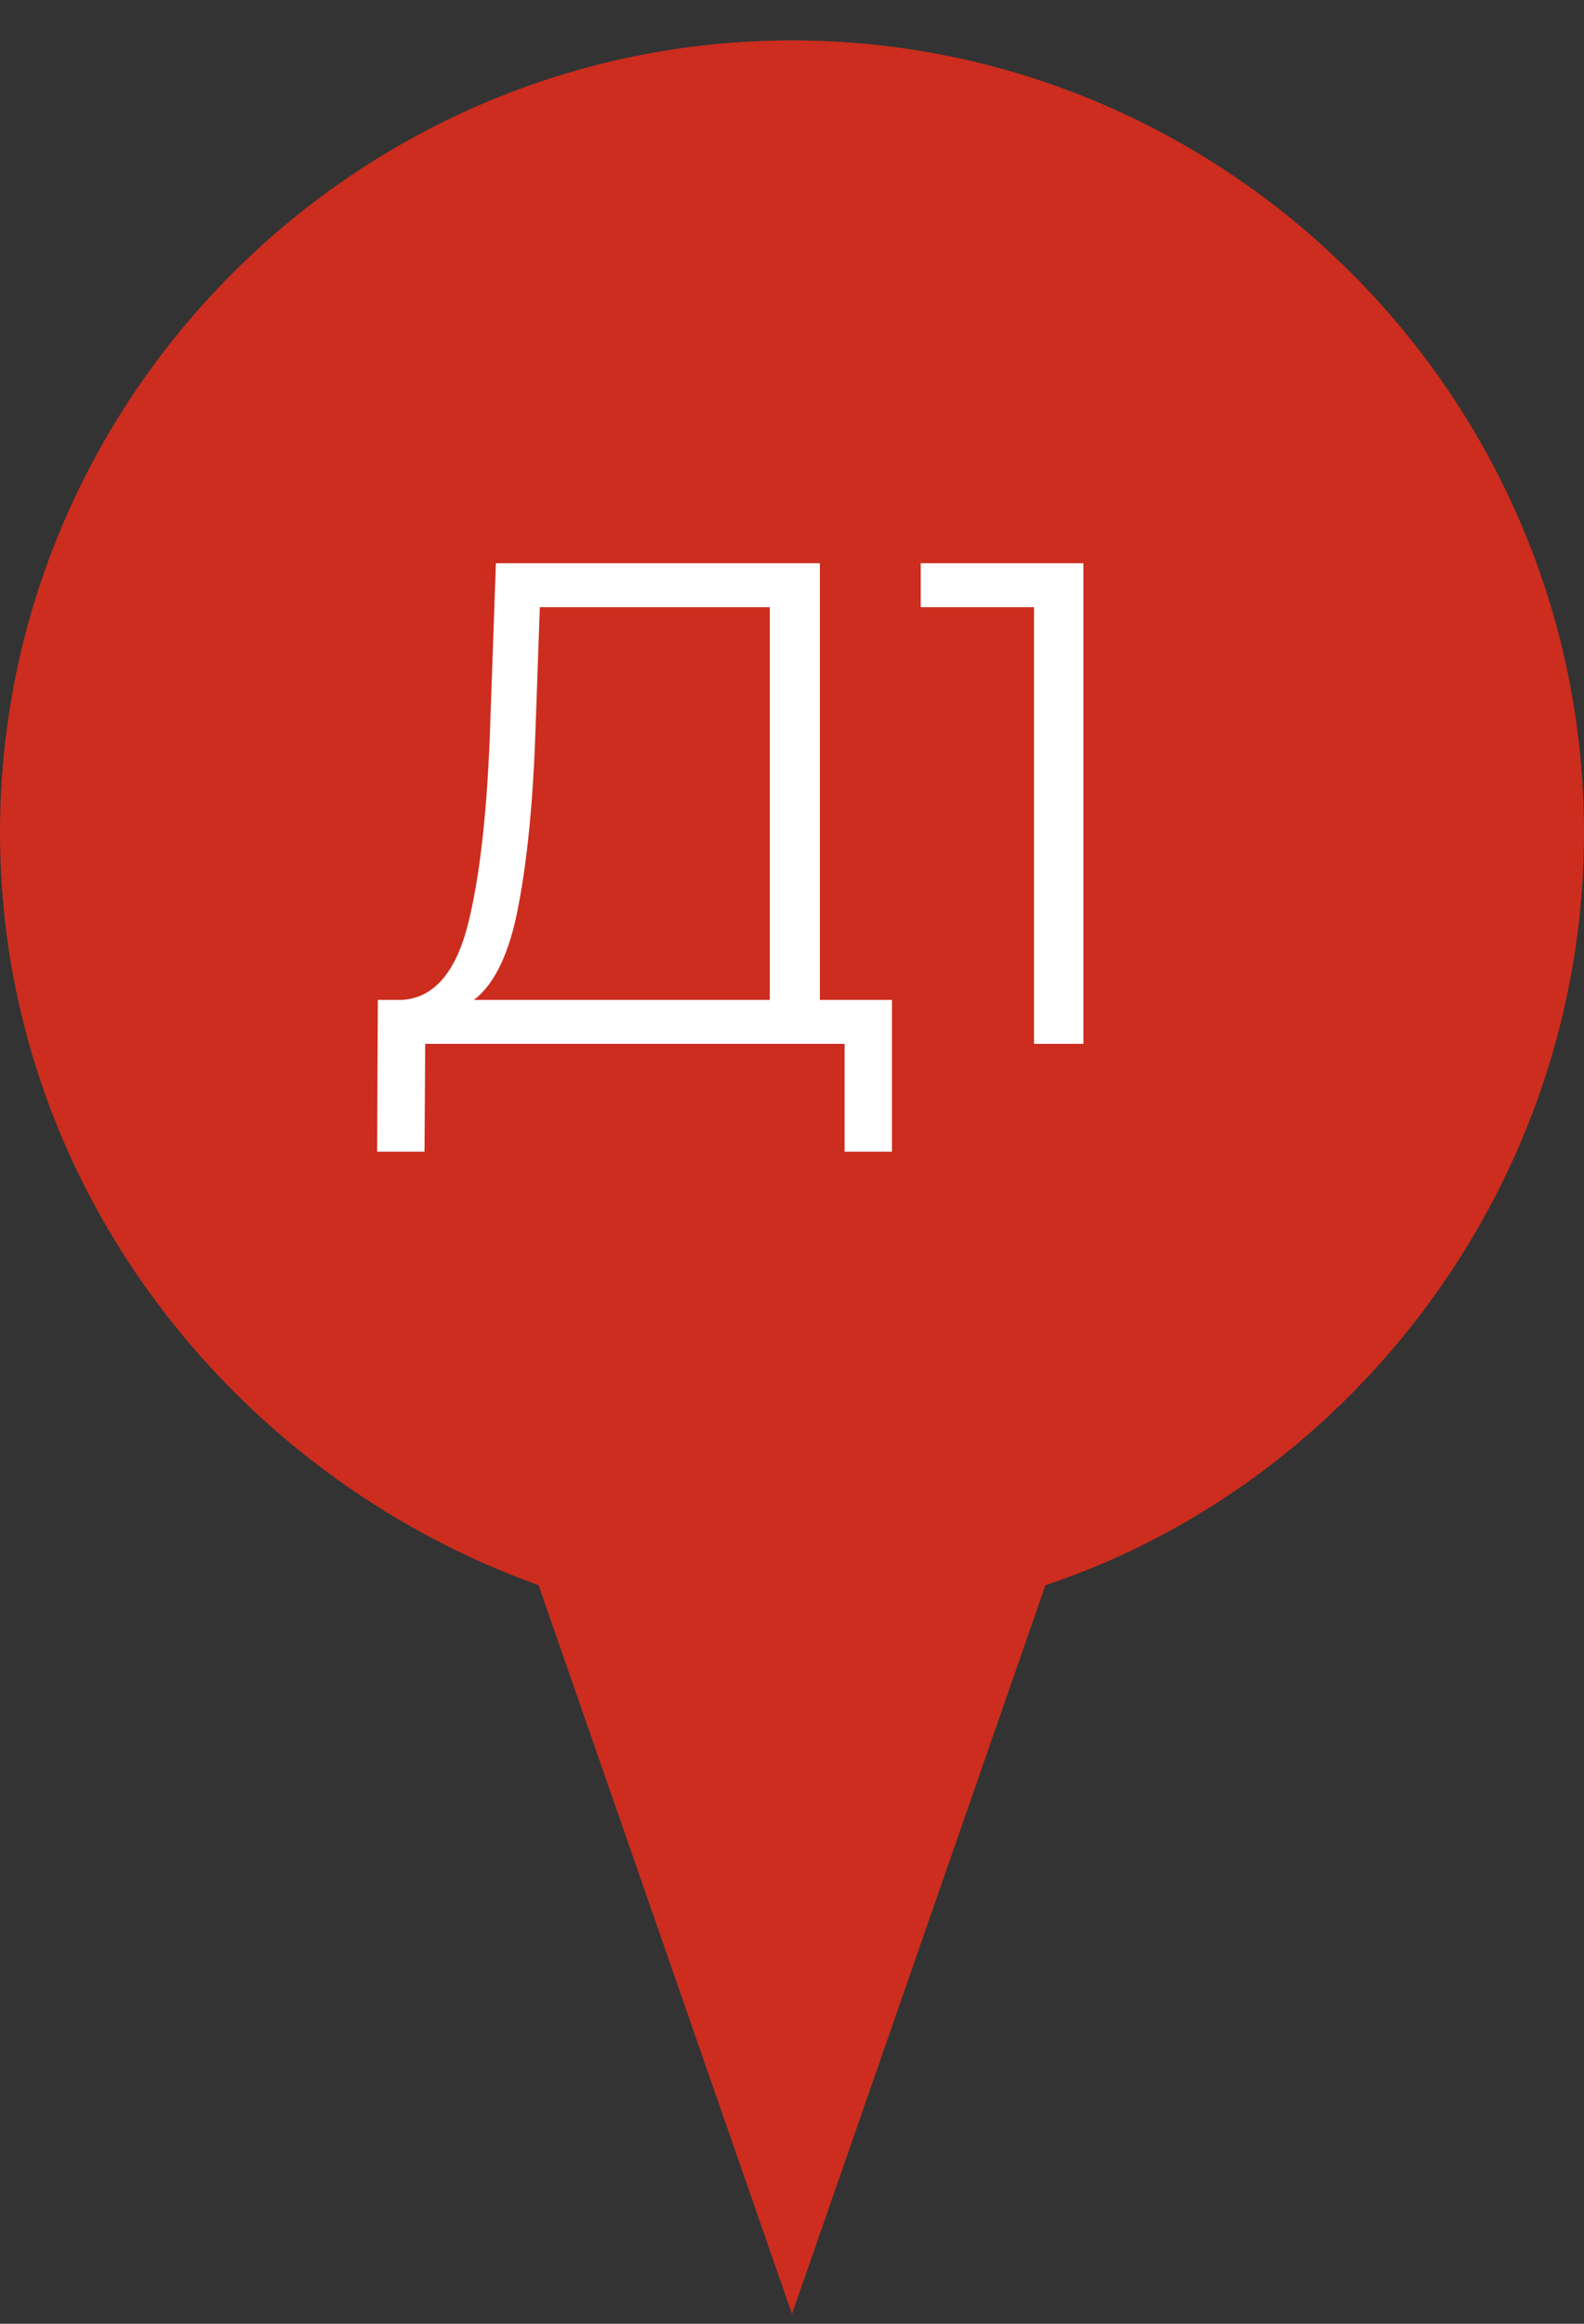
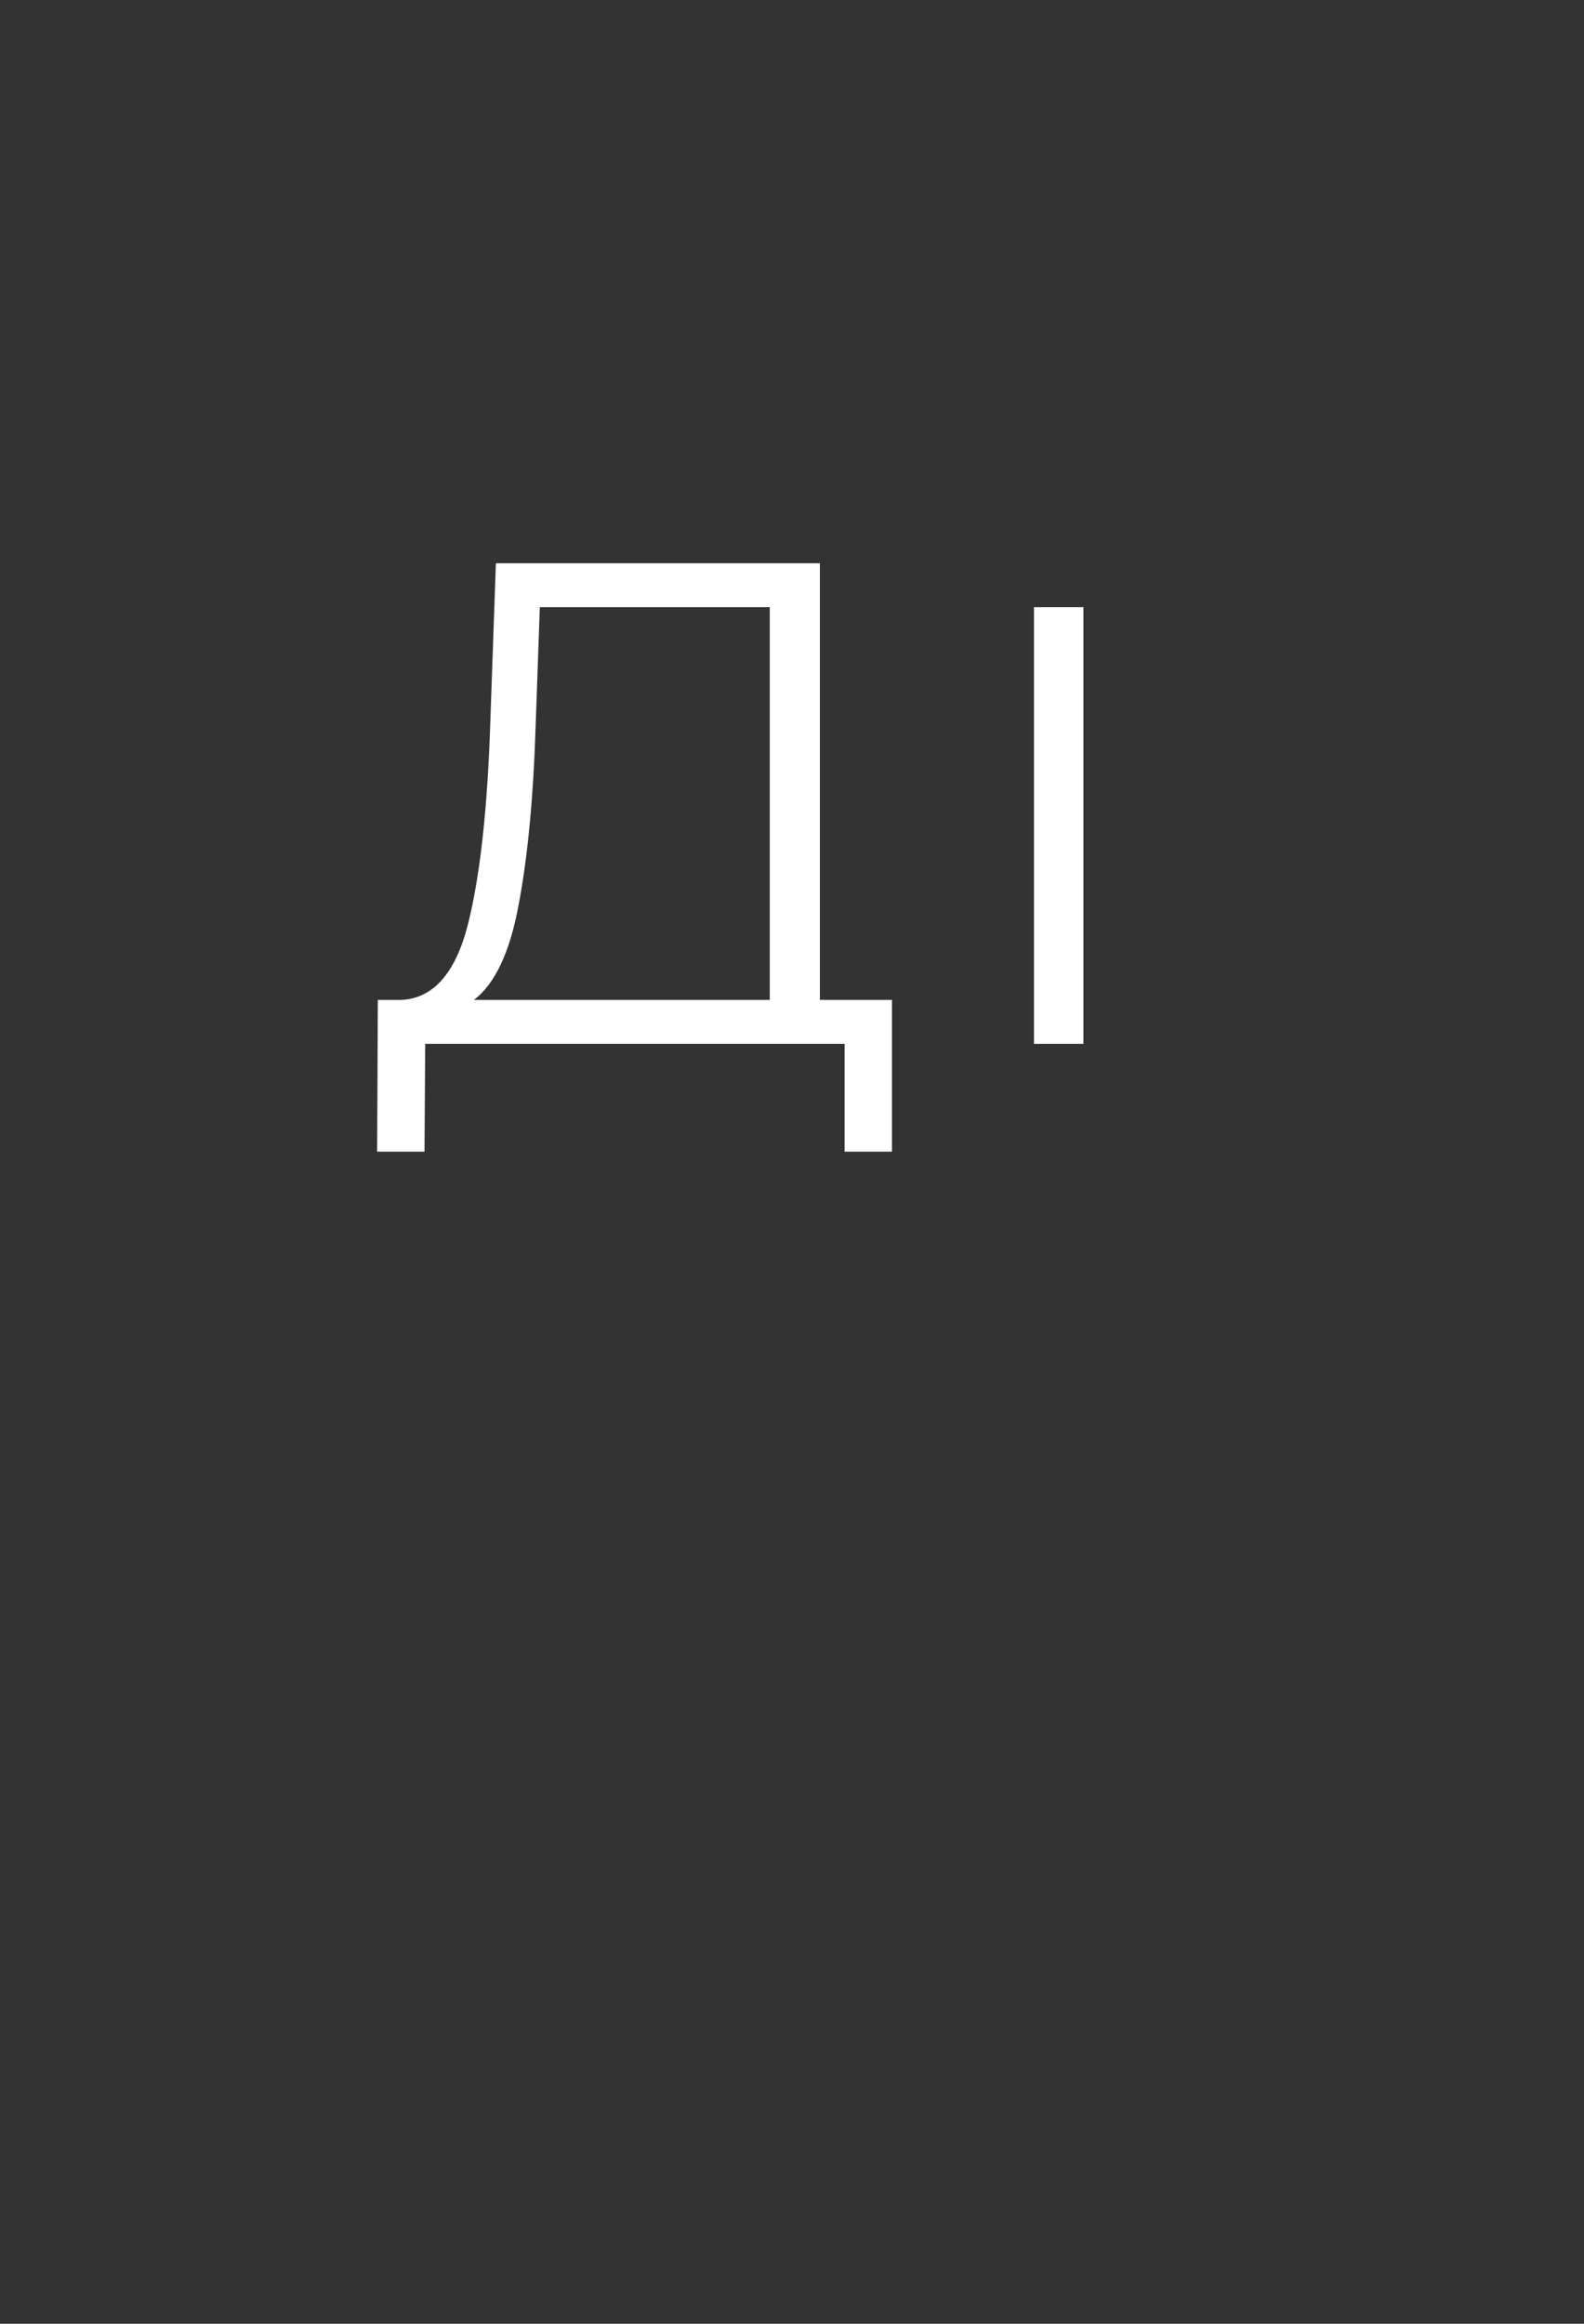
<svg xmlns="http://www.w3.org/2000/svg" width="30" height="44" viewBox="0 0 30 44" fill="none">
  <rect x="0" y="0" width="30" height="44" fill="#333333" stroke="none" />
-   <path d="M30 15.765C30 7.515 23.25 0.765 15 0.765C6.75 0.765 0 7.515 0 15.765C0 22.365 4.35 27.915 10.2 30.015L15 43.815L19.8 30.015C25.65 28.065 30 22.365 30 15.765Z" fill="#CC2D1E" />
-   <path d="M16.893 18.933V21.806H15.996V19.765H8.053L8.04 21.806H7.143L7.156 18.933H7.611C8.209 18.898 8.625 18.426 8.859 17.516C9.093 16.597 9.236 15.297 9.288 13.616L9.392 10.665H15.528V18.933H16.893ZM10.146 13.707C10.103 15.093 9.994 16.237 9.821 17.139C9.656 18.031 9.375 18.629 8.976 18.933H14.579V11.497H10.224L10.146 13.707ZM20.519 10.665V19.765H19.583V11.497H17.438V10.665H20.519Z" fill="white" />
+   <path d="M16.893 18.933V21.806H15.996V19.765H8.053L8.04 21.806H7.143L7.156 18.933H7.611C8.209 18.898 8.625 18.426 8.859 17.516C9.093 16.597 9.236 15.297 9.288 13.616L9.392 10.665H15.528V18.933H16.893ZM10.146 13.707C10.103 15.093 9.994 16.237 9.821 17.139C9.656 18.031 9.375 18.629 8.976 18.933H14.579V11.497H10.224L10.146 13.707ZM20.519 10.665V19.765H19.583V11.497H17.438H20.519Z" fill="white" />
</svg>